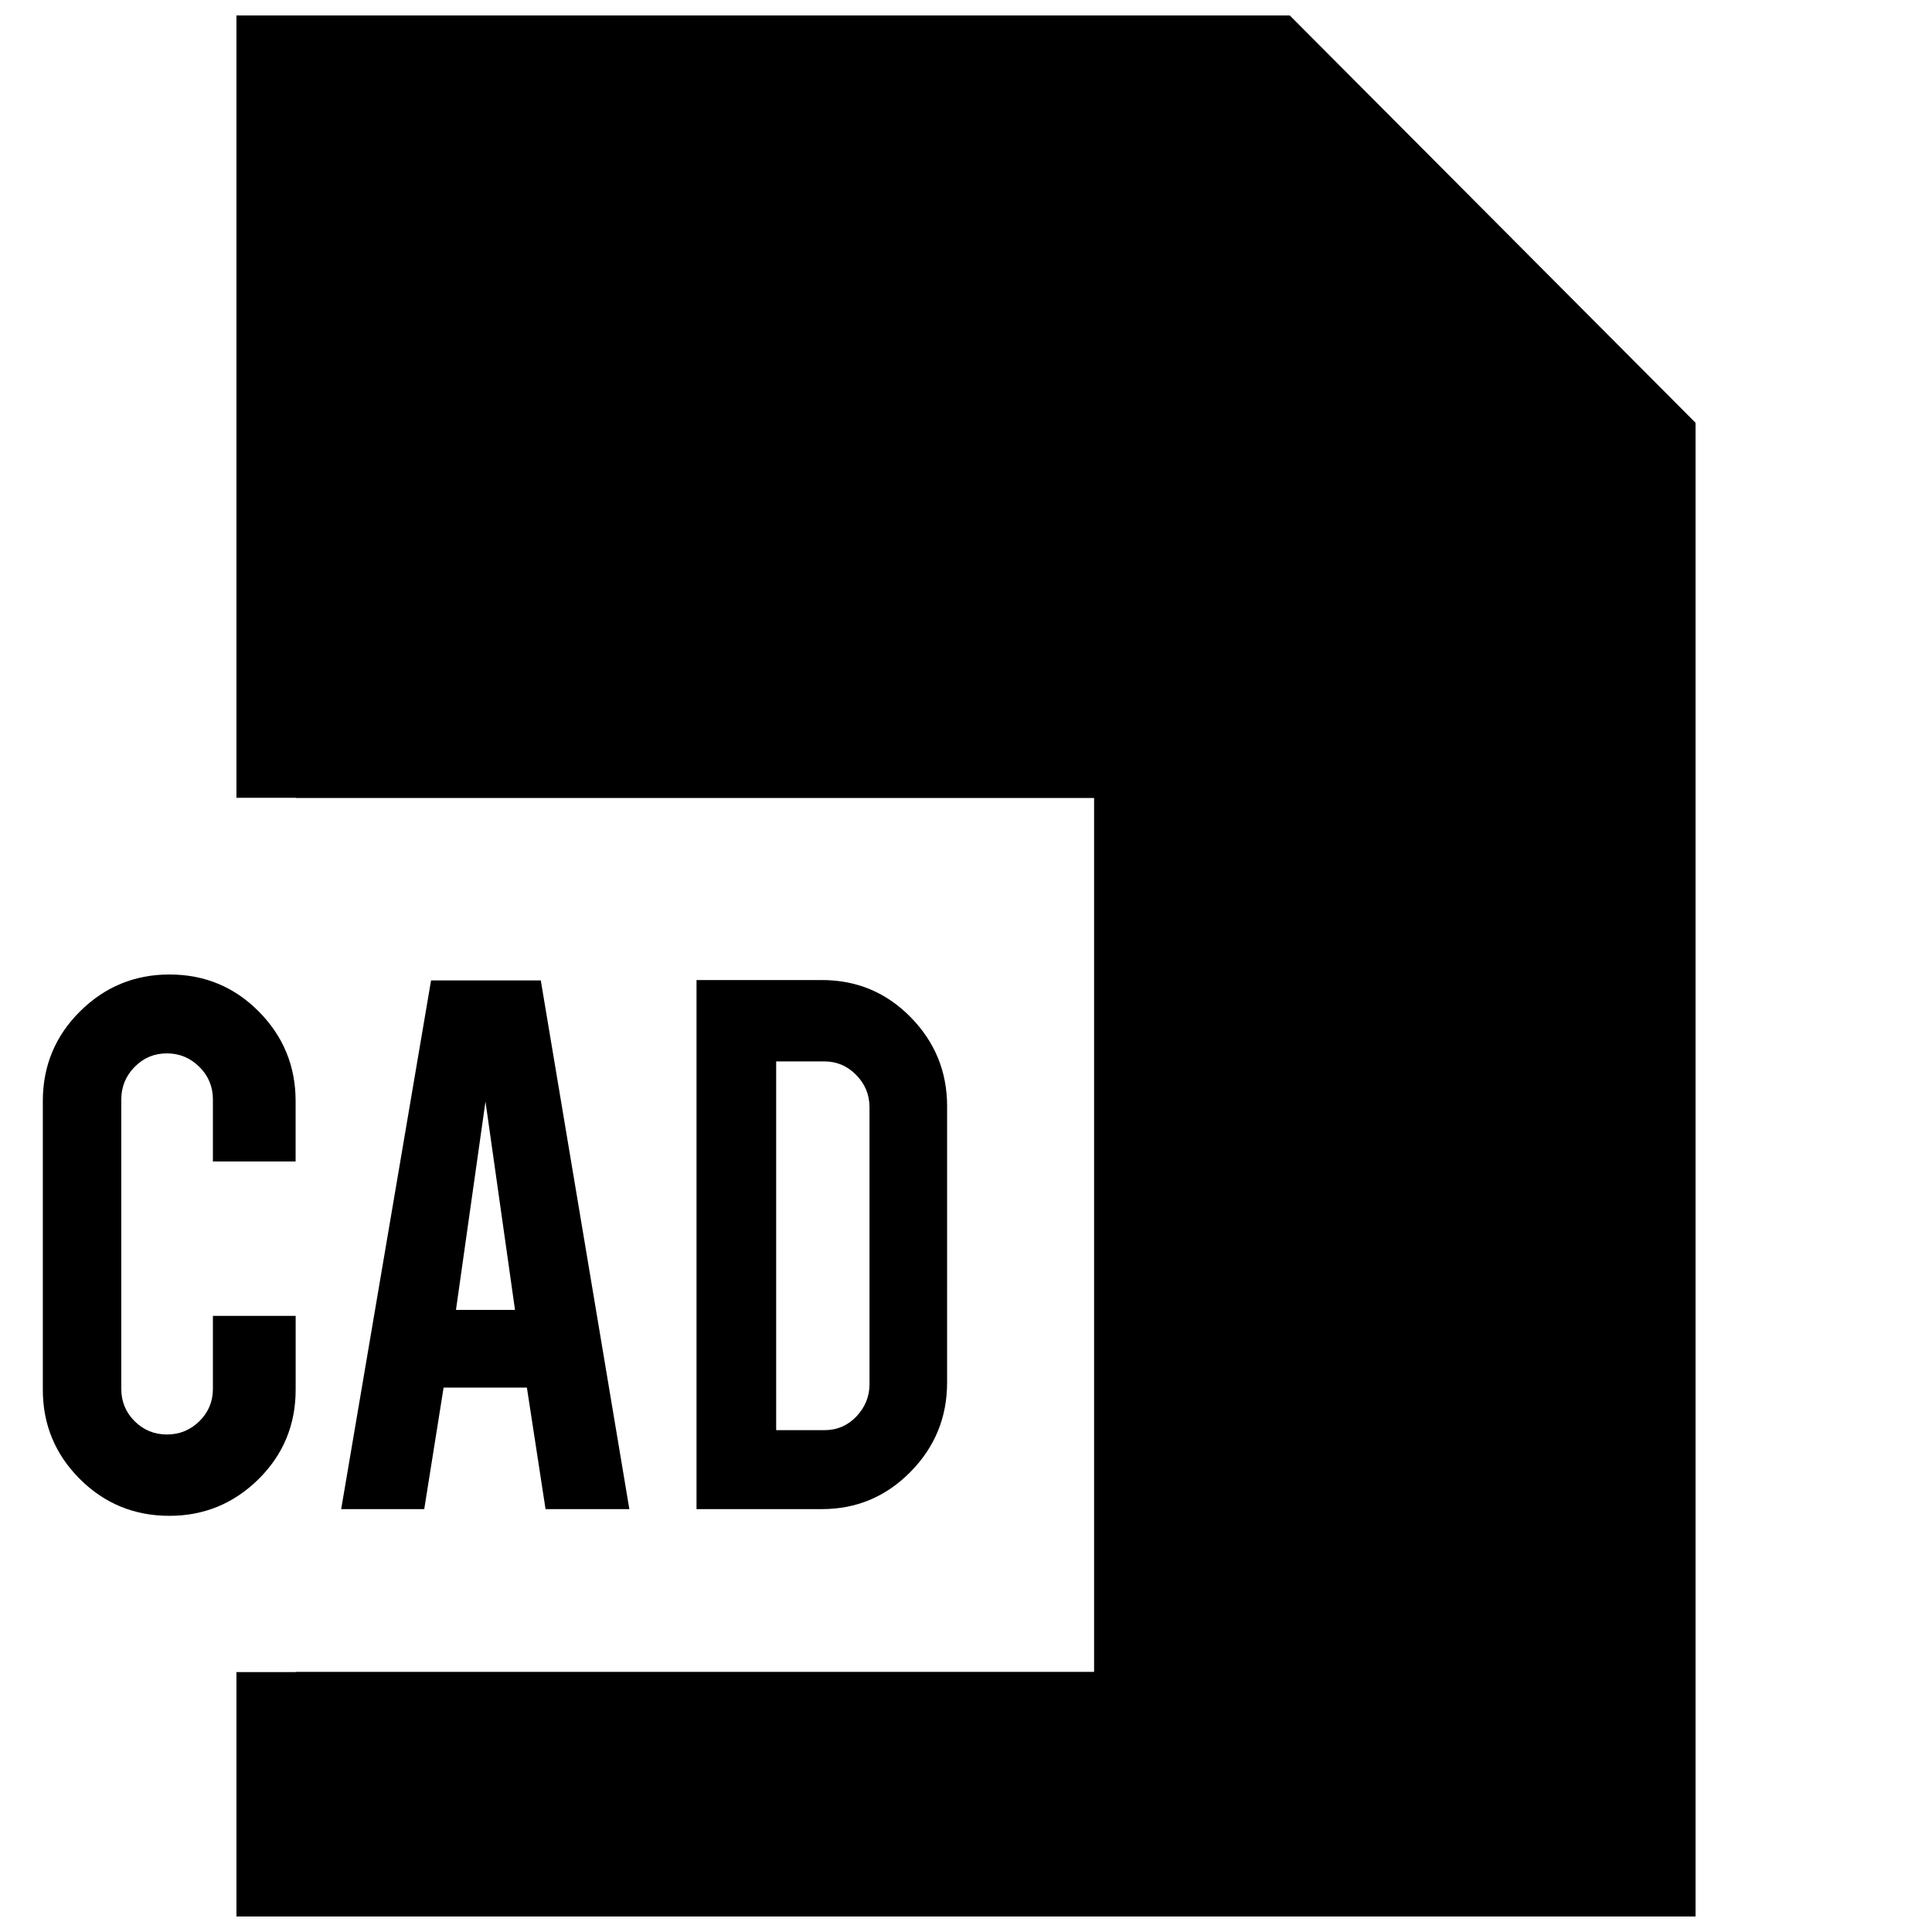
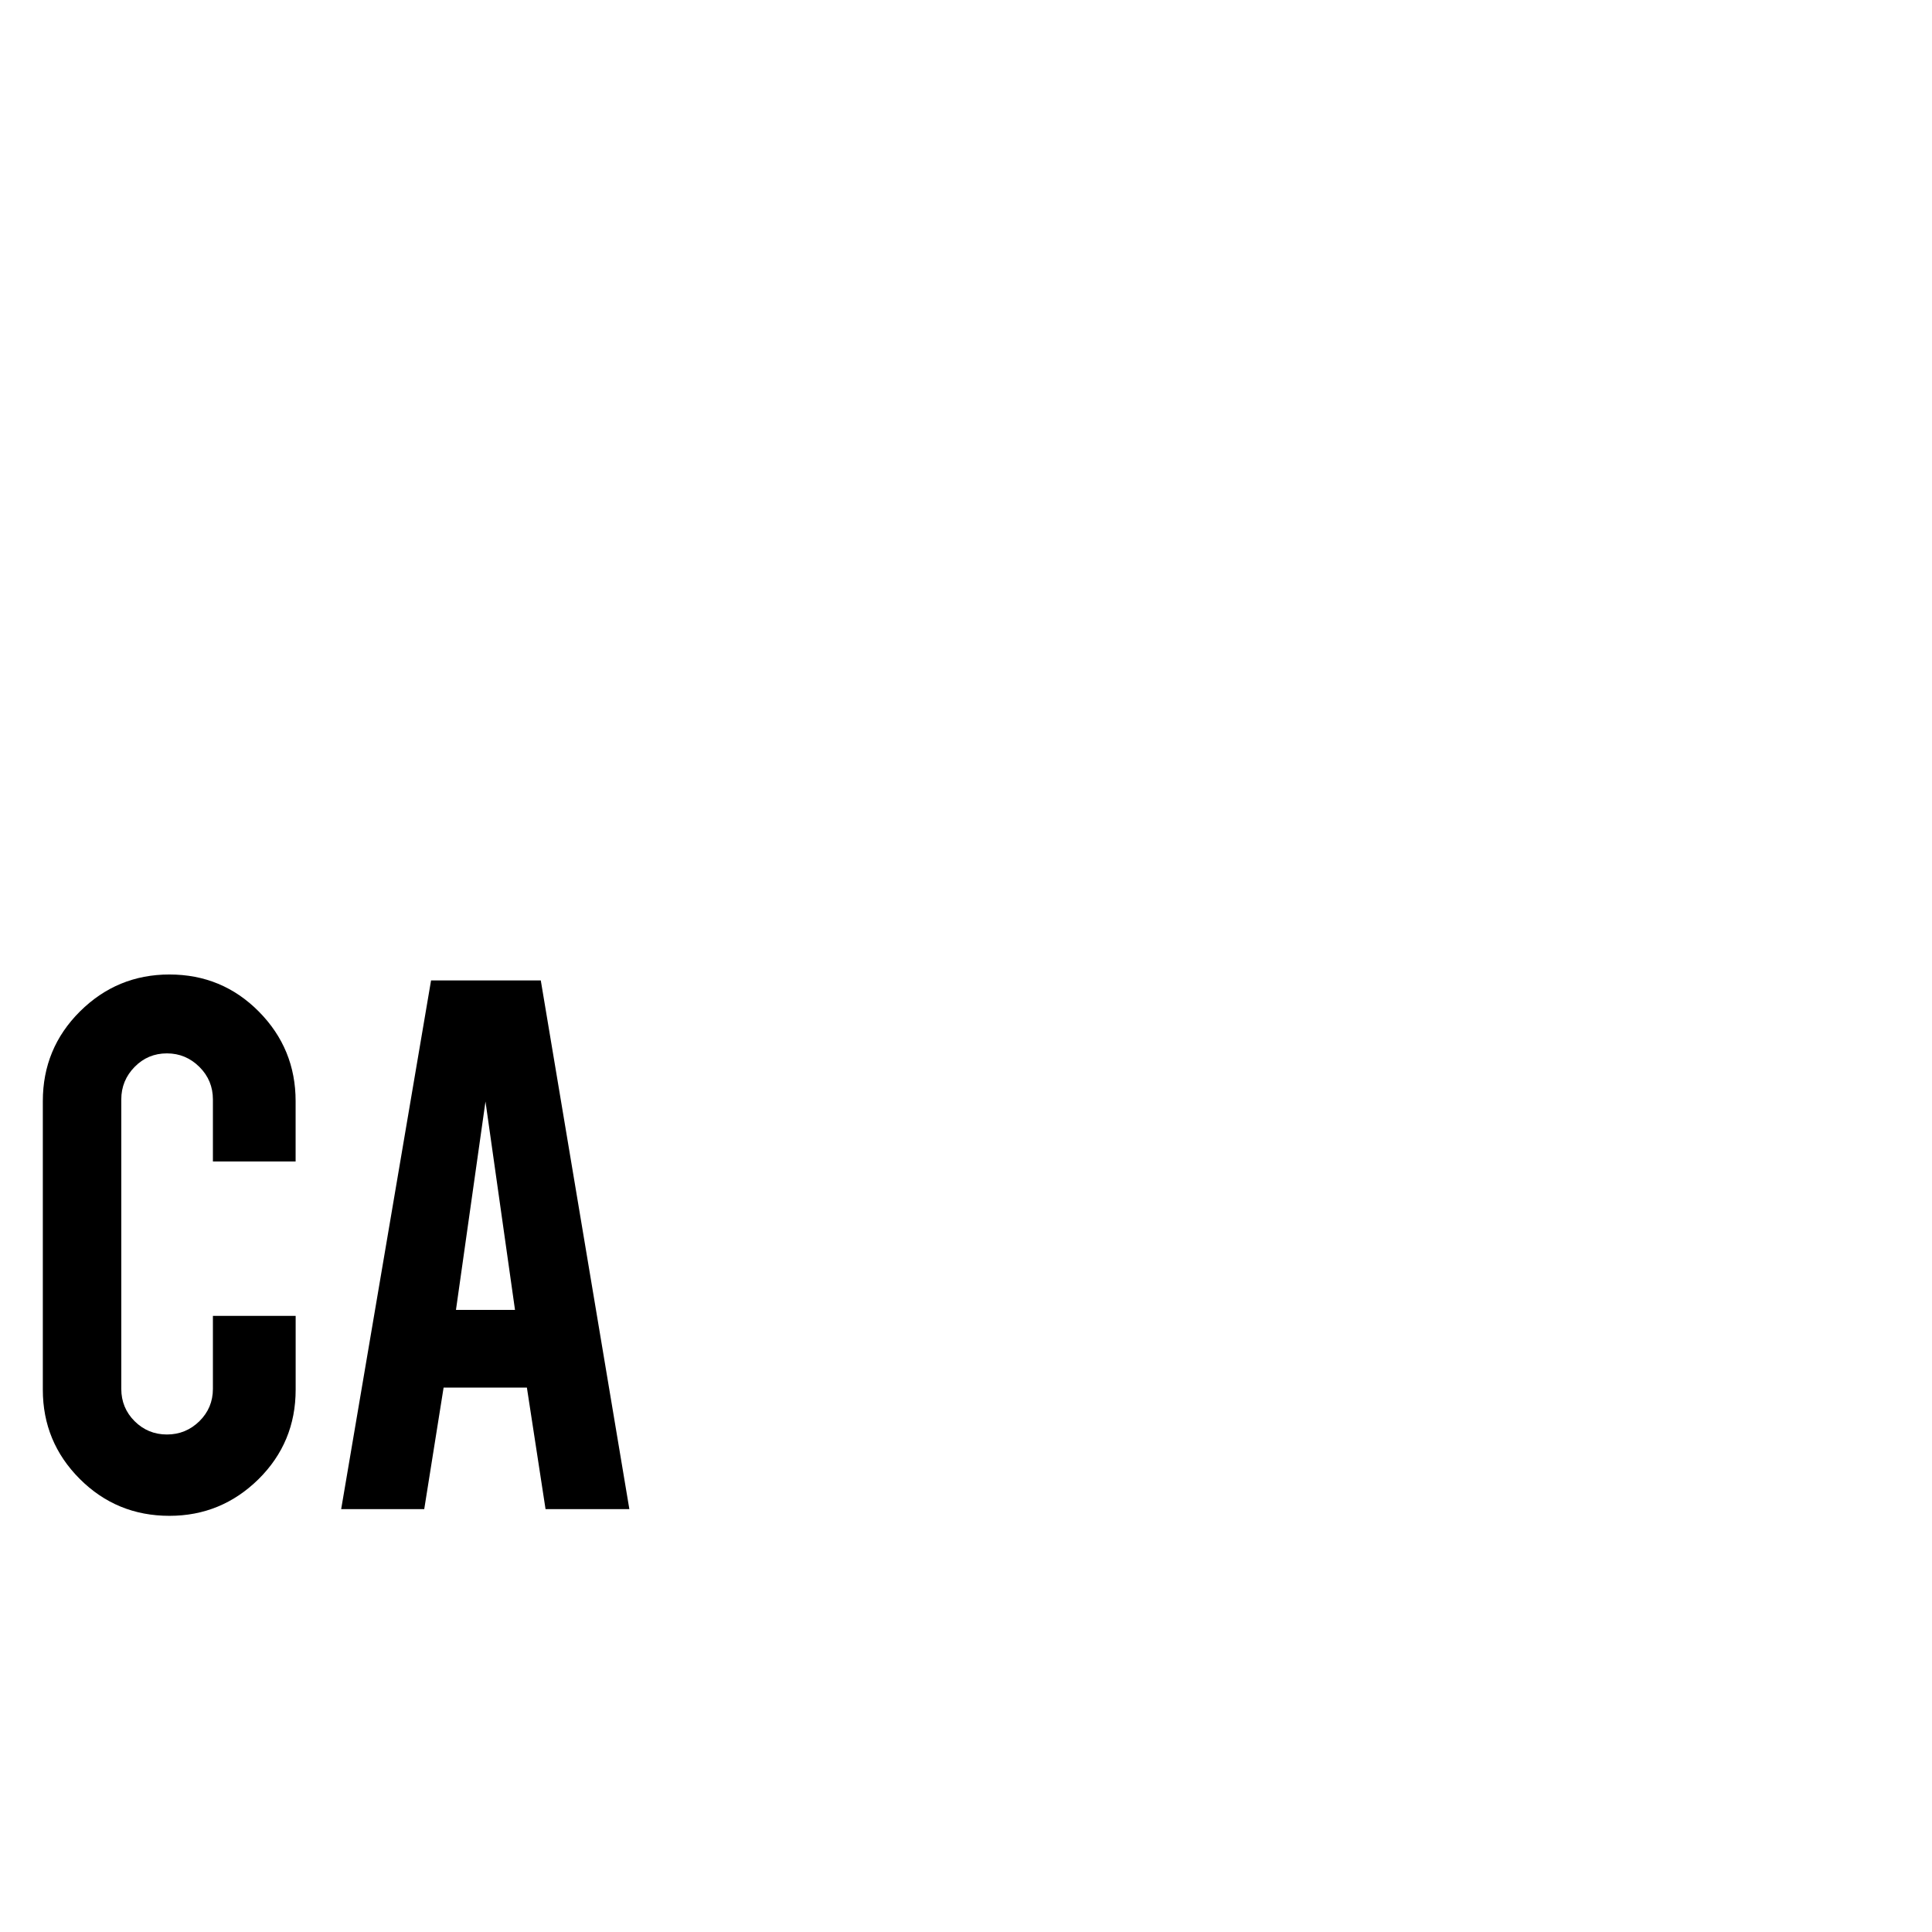
<svg xmlns="http://www.w3.org/2000/svg" width="800px" height="800px" version="1.1" viewBox="144 144 512 512">
  <defs>
    <clipPath id="a">
      <path d="m206 148.09h388v503.81h-388z" />
    </clipPath>
  </defs>
  <path d="m188.9 545.71c-9.32 0-17.238-3.258-23.758-9.777-6.519-6.519-9.793-14.406-9.793-23.648v-76.484c0-9.32 3.289-17.238 9.84-23.758 6.566-6.519 14.469-9.793 23.711-9.793 9.32 0 17.223 3.289 23.711 9.84 6.488 6.566 9.73 14.469 9.73 23.711v15.996h-21.918v-16.438c0-3.352-1.18-6.234-3.574-8.613-2.394-2.379-5.258-3.59-8.613-3.59-3.371 0-6.219 1.195-8.566 3.59-2.332 2.379-3.527 5.258-3.527 8.613v76.703c0 3.352 1.18 6.219 3.527 8.566 2.348 2.332 5.195 3.527 8.566 3.527 3.352 0 6.219-1.18 8.613-3.527 2.379-2.348 3.574-5.211 3.574-8.566v-19.348h21.93v19.57c0 9.32-3.289 17.223-9.84 23.711-6.578 6.469-14.434 9.715-23.613 9.715z" />
  <path d="m261.56 511.72-5.133 32.211h-22.012l23.82-140.11h29.078l23.473 140.11h-22.211l-4.945-32.211zm11.098-75.809-7.824 55.23h15.648z" />
-   <path d="m394.99 510.38c0 9.242-3.242 17.145-9.73 23.711s-14.312 9.84-23.473 9.84h-33.203v-140.21h33.203c9.242 0 17.082 3.273 23.539 9.84 6.438 6.566 9.668 14.422 9.668 23.602zm-45.297 12.629h12.754c3.371 0 6.203-1.211 8.5-3.621 2.297-2.426 3.481-5.273 3.481-8.566v-73.352c0-3.352-1.18-6.219-3.543-8.613-2.332-2.379-5.148-3.574-8.438-3.574h-12.754z" />
  <g clip-path="url(#a)">
-     <path d="m485.8 148.09h-279.14v207.33h15.746v0.062h211.54v231.58h-211.54v0.062h-15.746v64.77h386.68v-395.85z" />
-   </g>
+     </g>
</svg>